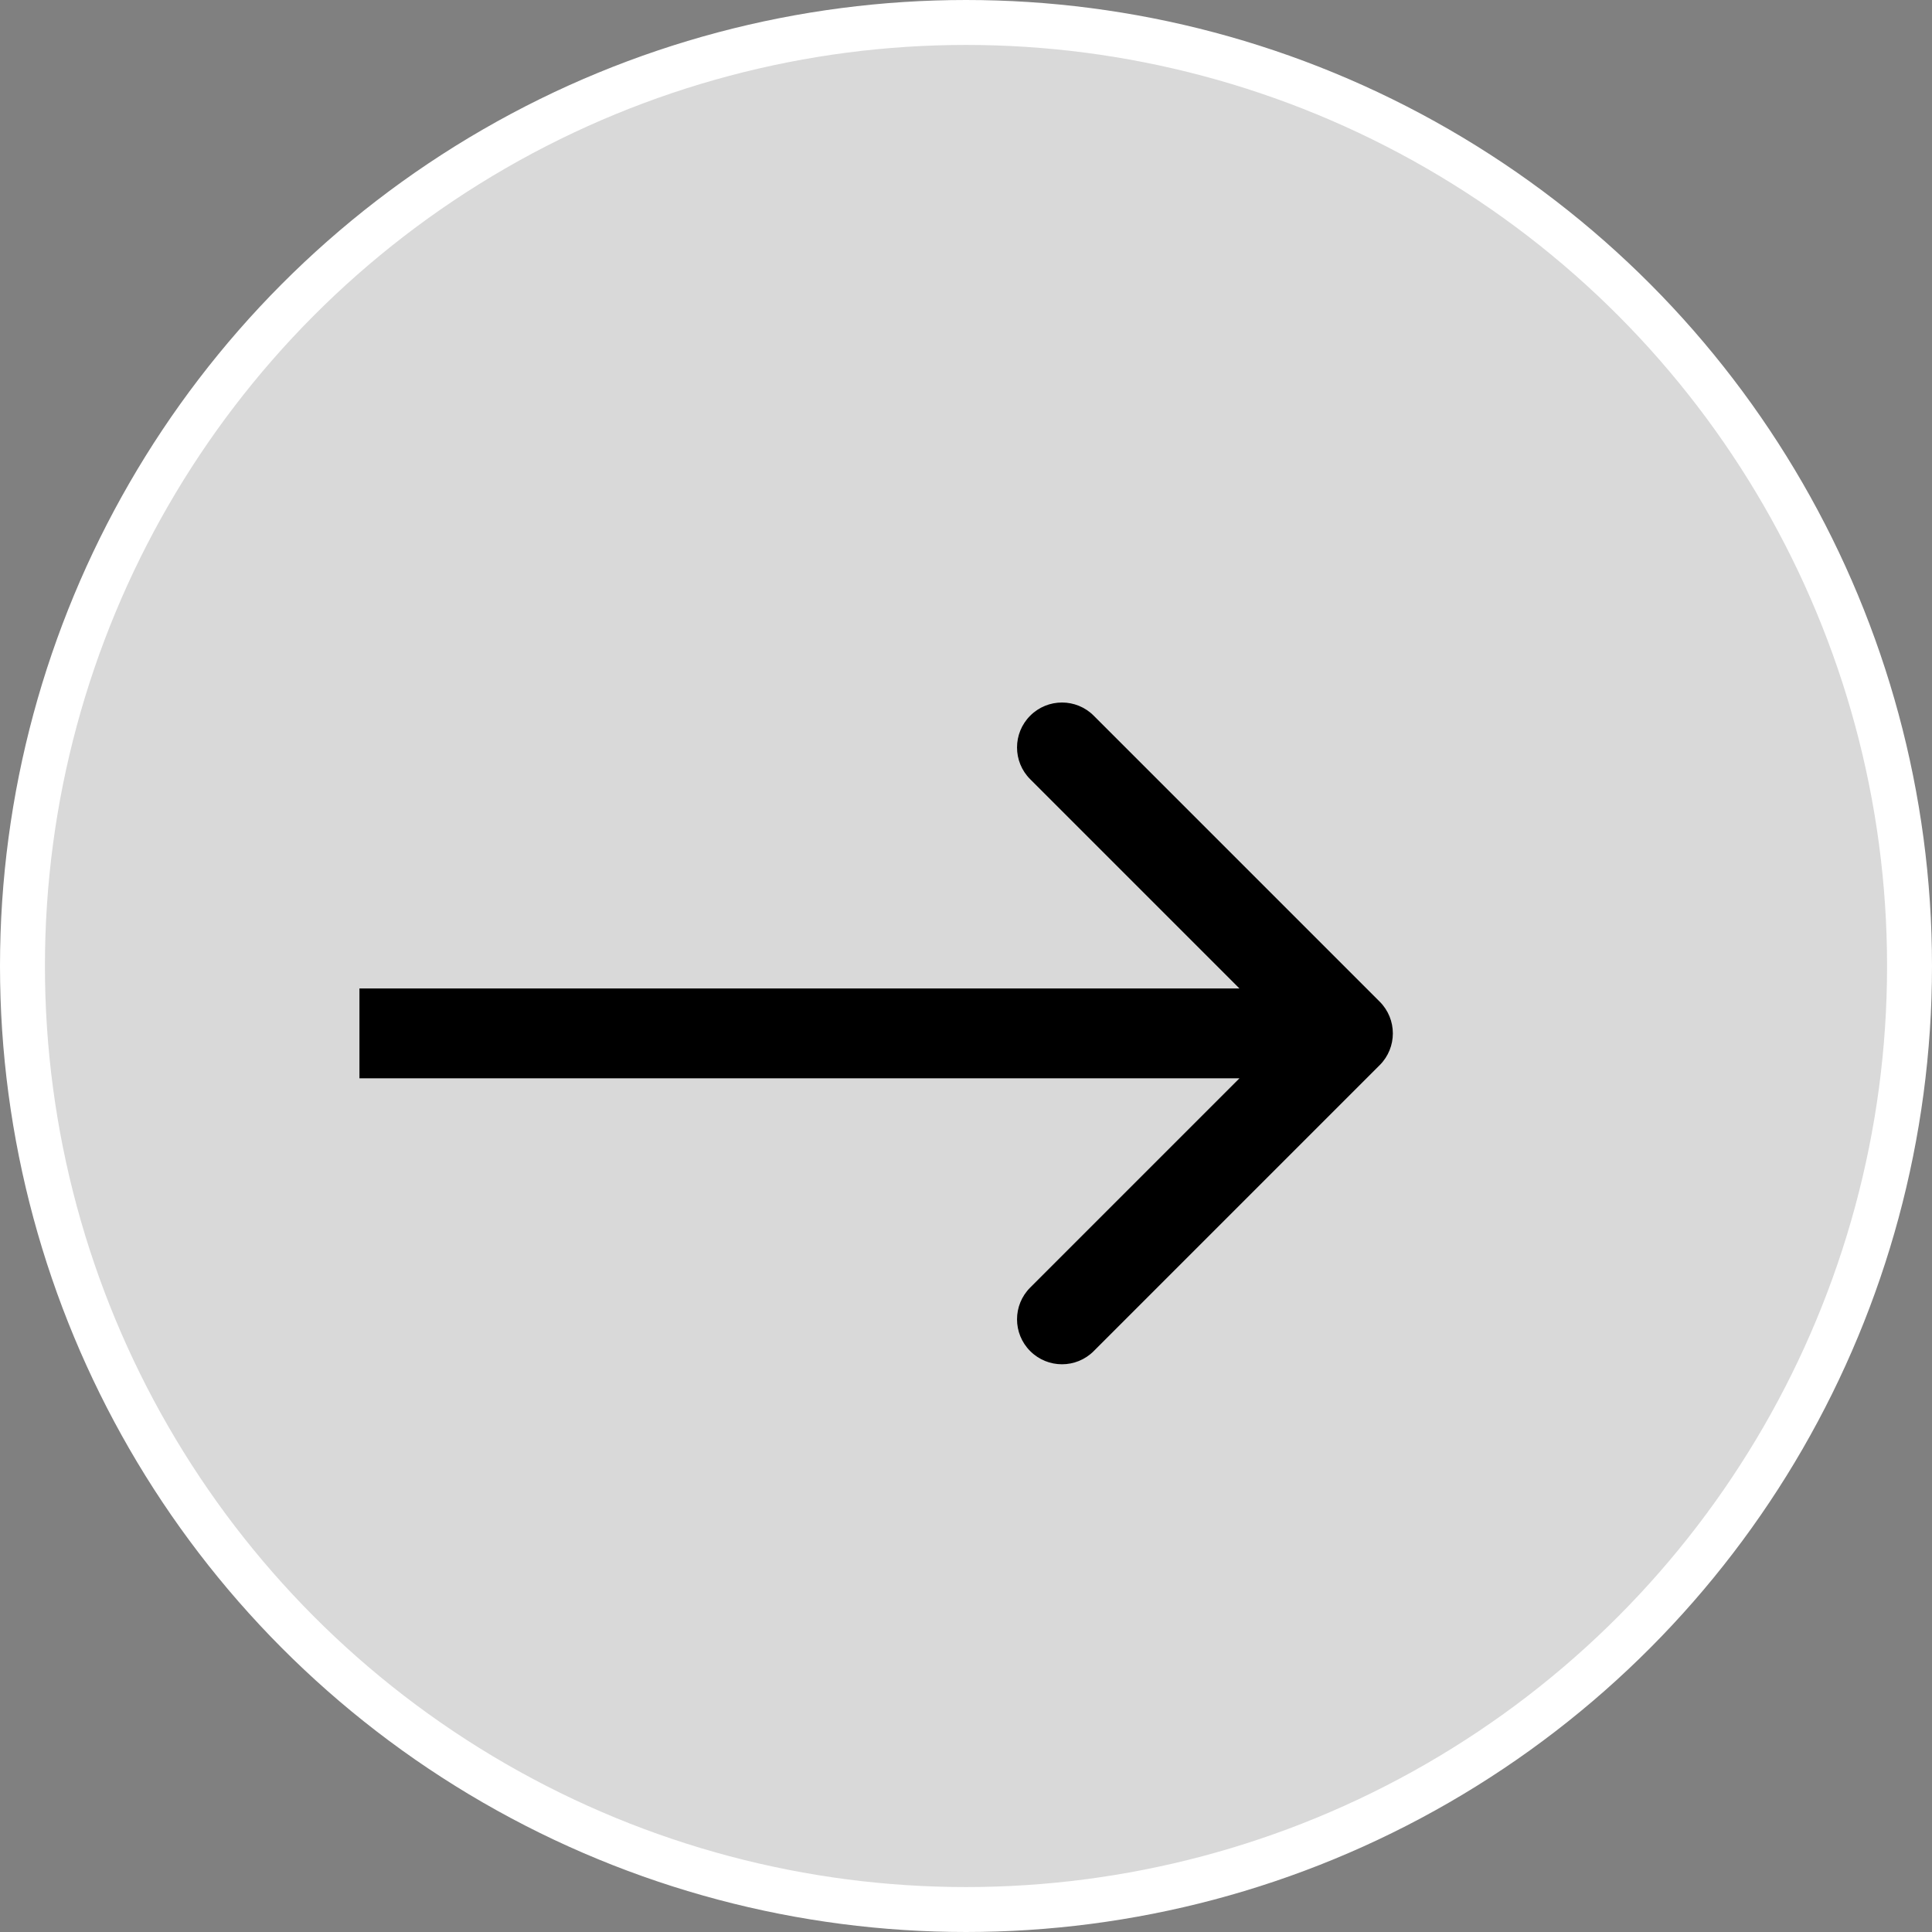
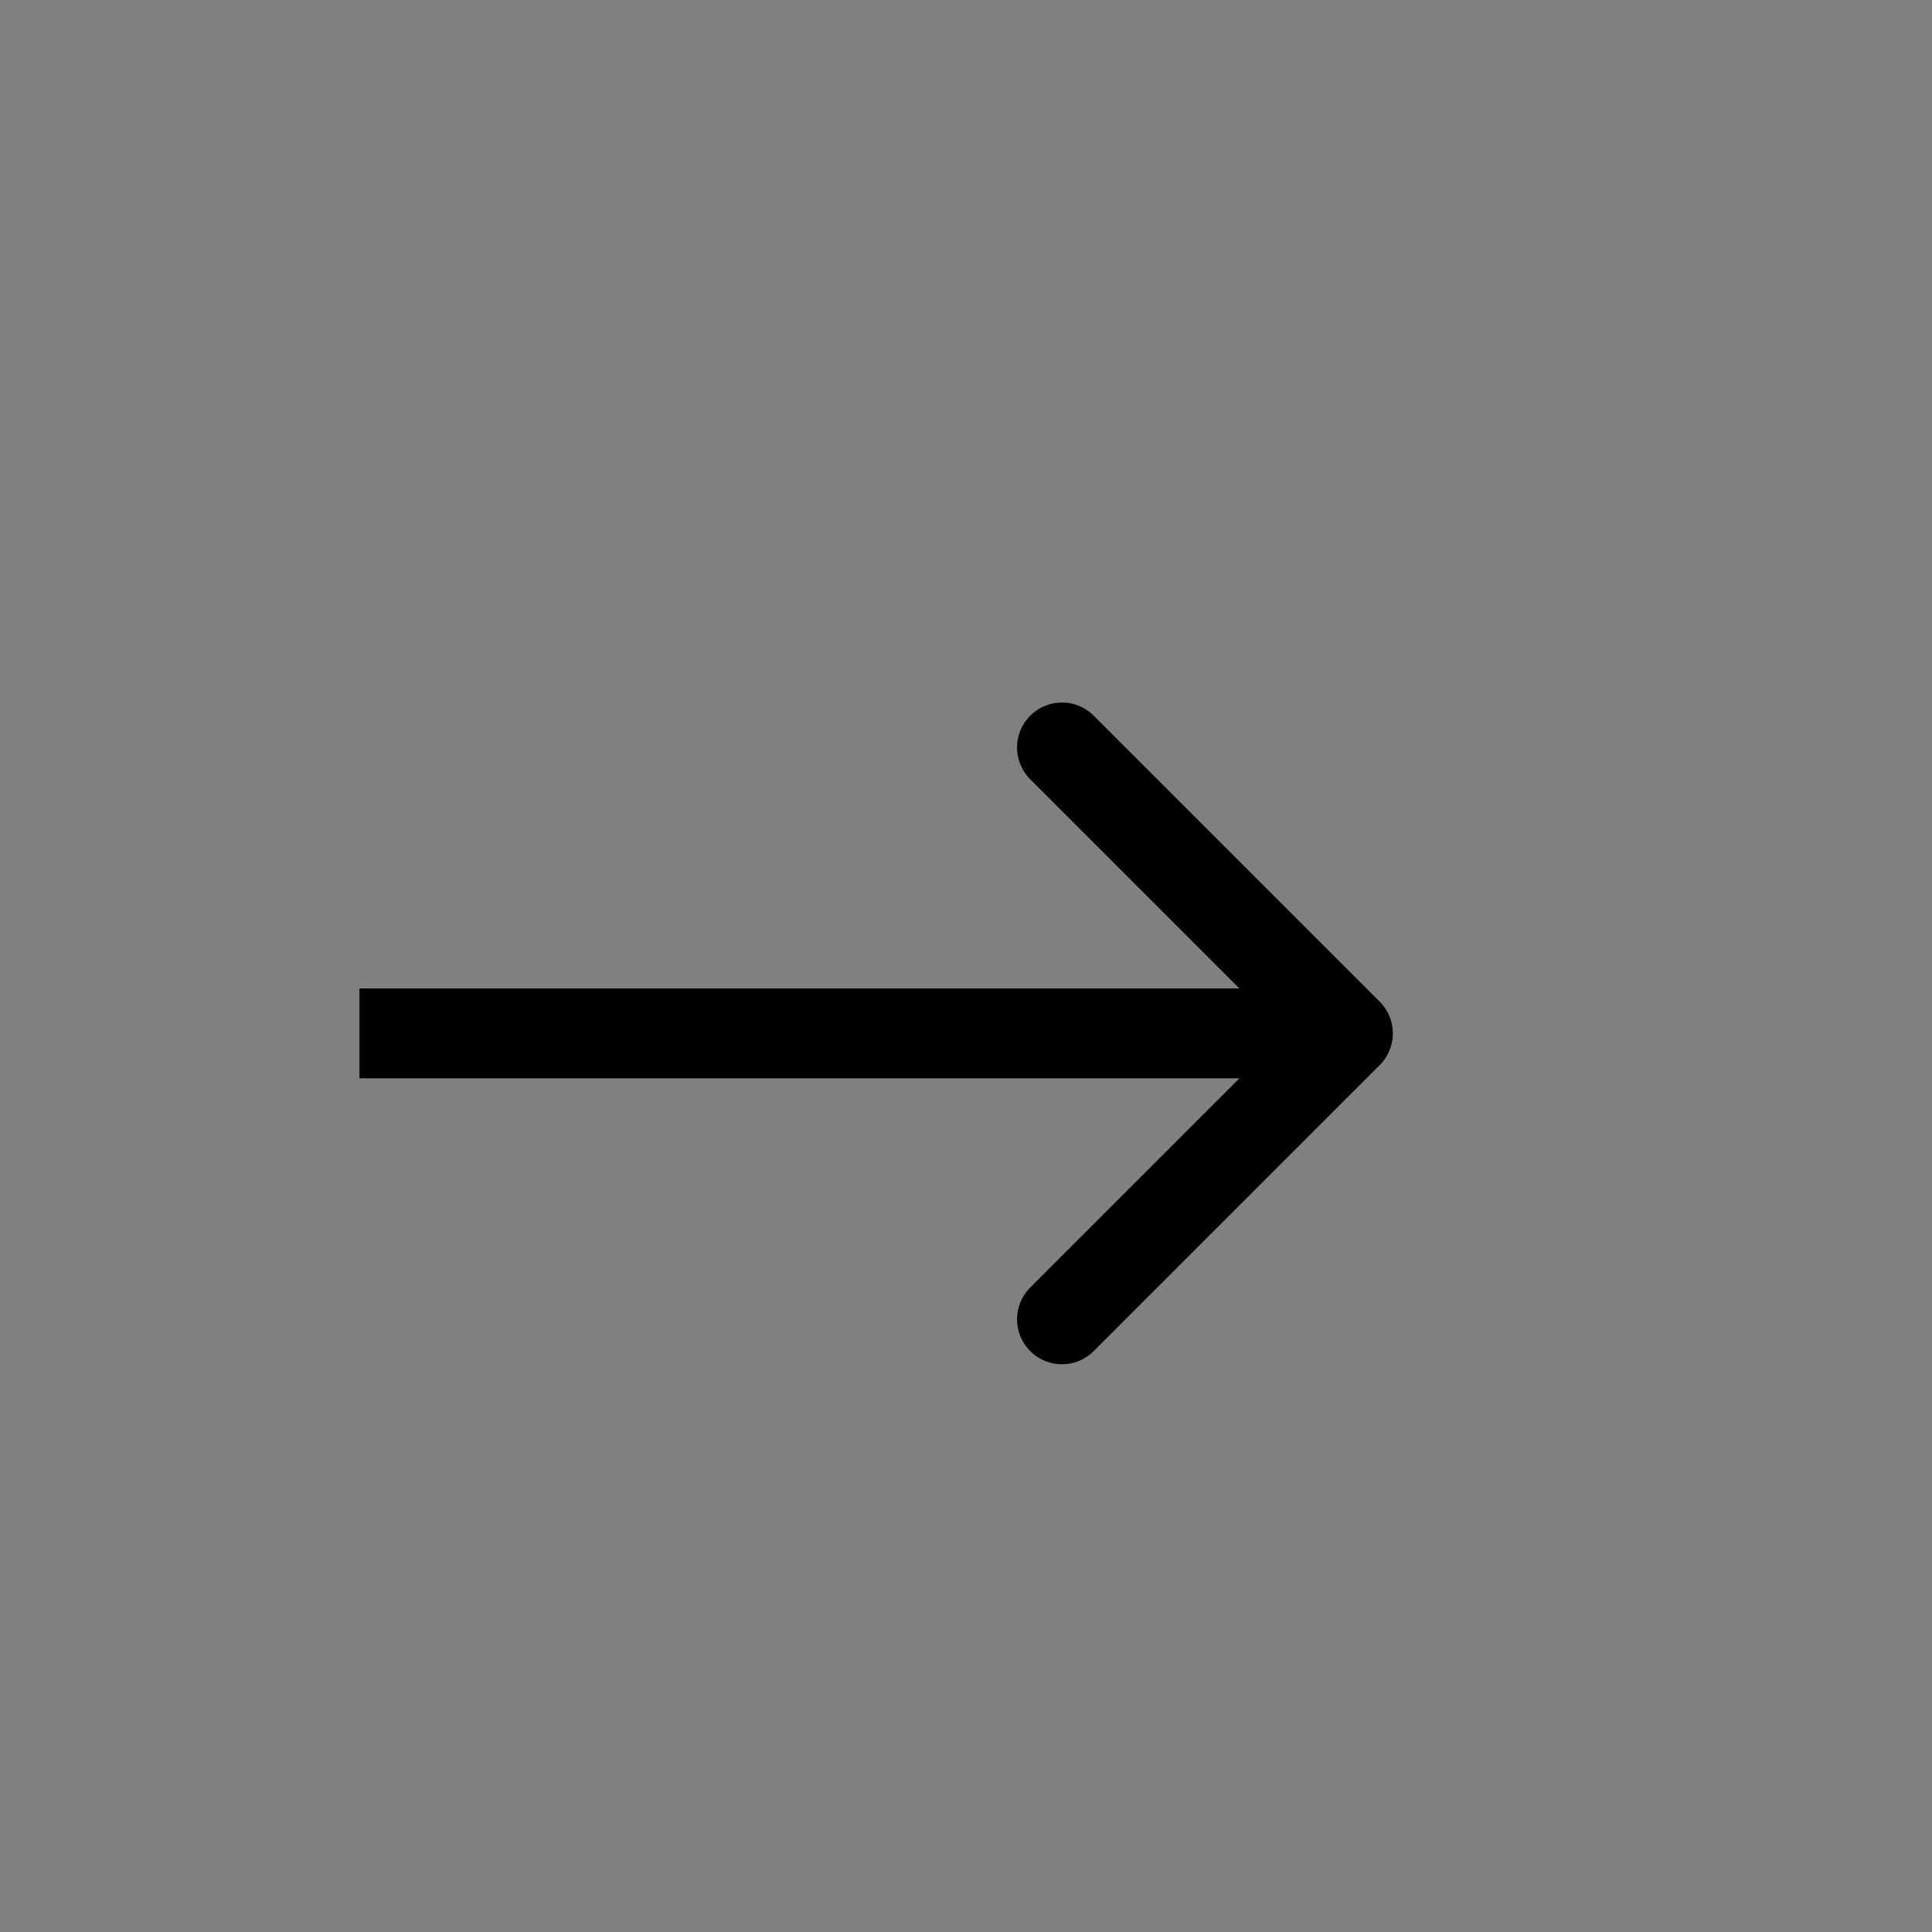
<svg xmlns="http://www.w3.org/2000/svg" width="43" height="43" viewBox="0 0 43 43" fill="none">
  <rect x="0" y="0" width="43" height="43" fill="#808080" stroke="none" />
-   <circle cx="21.5" cy="21.5" r="21" fill="#D9D9D9" stroke="white" />
  <path d="M30.707 23.707C31.098 23.317 31.098 22.683 30.707 22.293L24.343 15.929C23.953 15.538 23.32 15.538 22.929 15.929C22.538 16.32 22.538 16.953 22.929 17.343L28.586 23L22.929 28.657C22.538 29.047 22.538 29.68 22.929 30.071C23.32 30.462 23.953 30.462 24.343 30.071L30.707 23.707ZM8 23L8 24L30 24L30 23L30 22L8 22L8 23Z" fill="black" />
</svg>